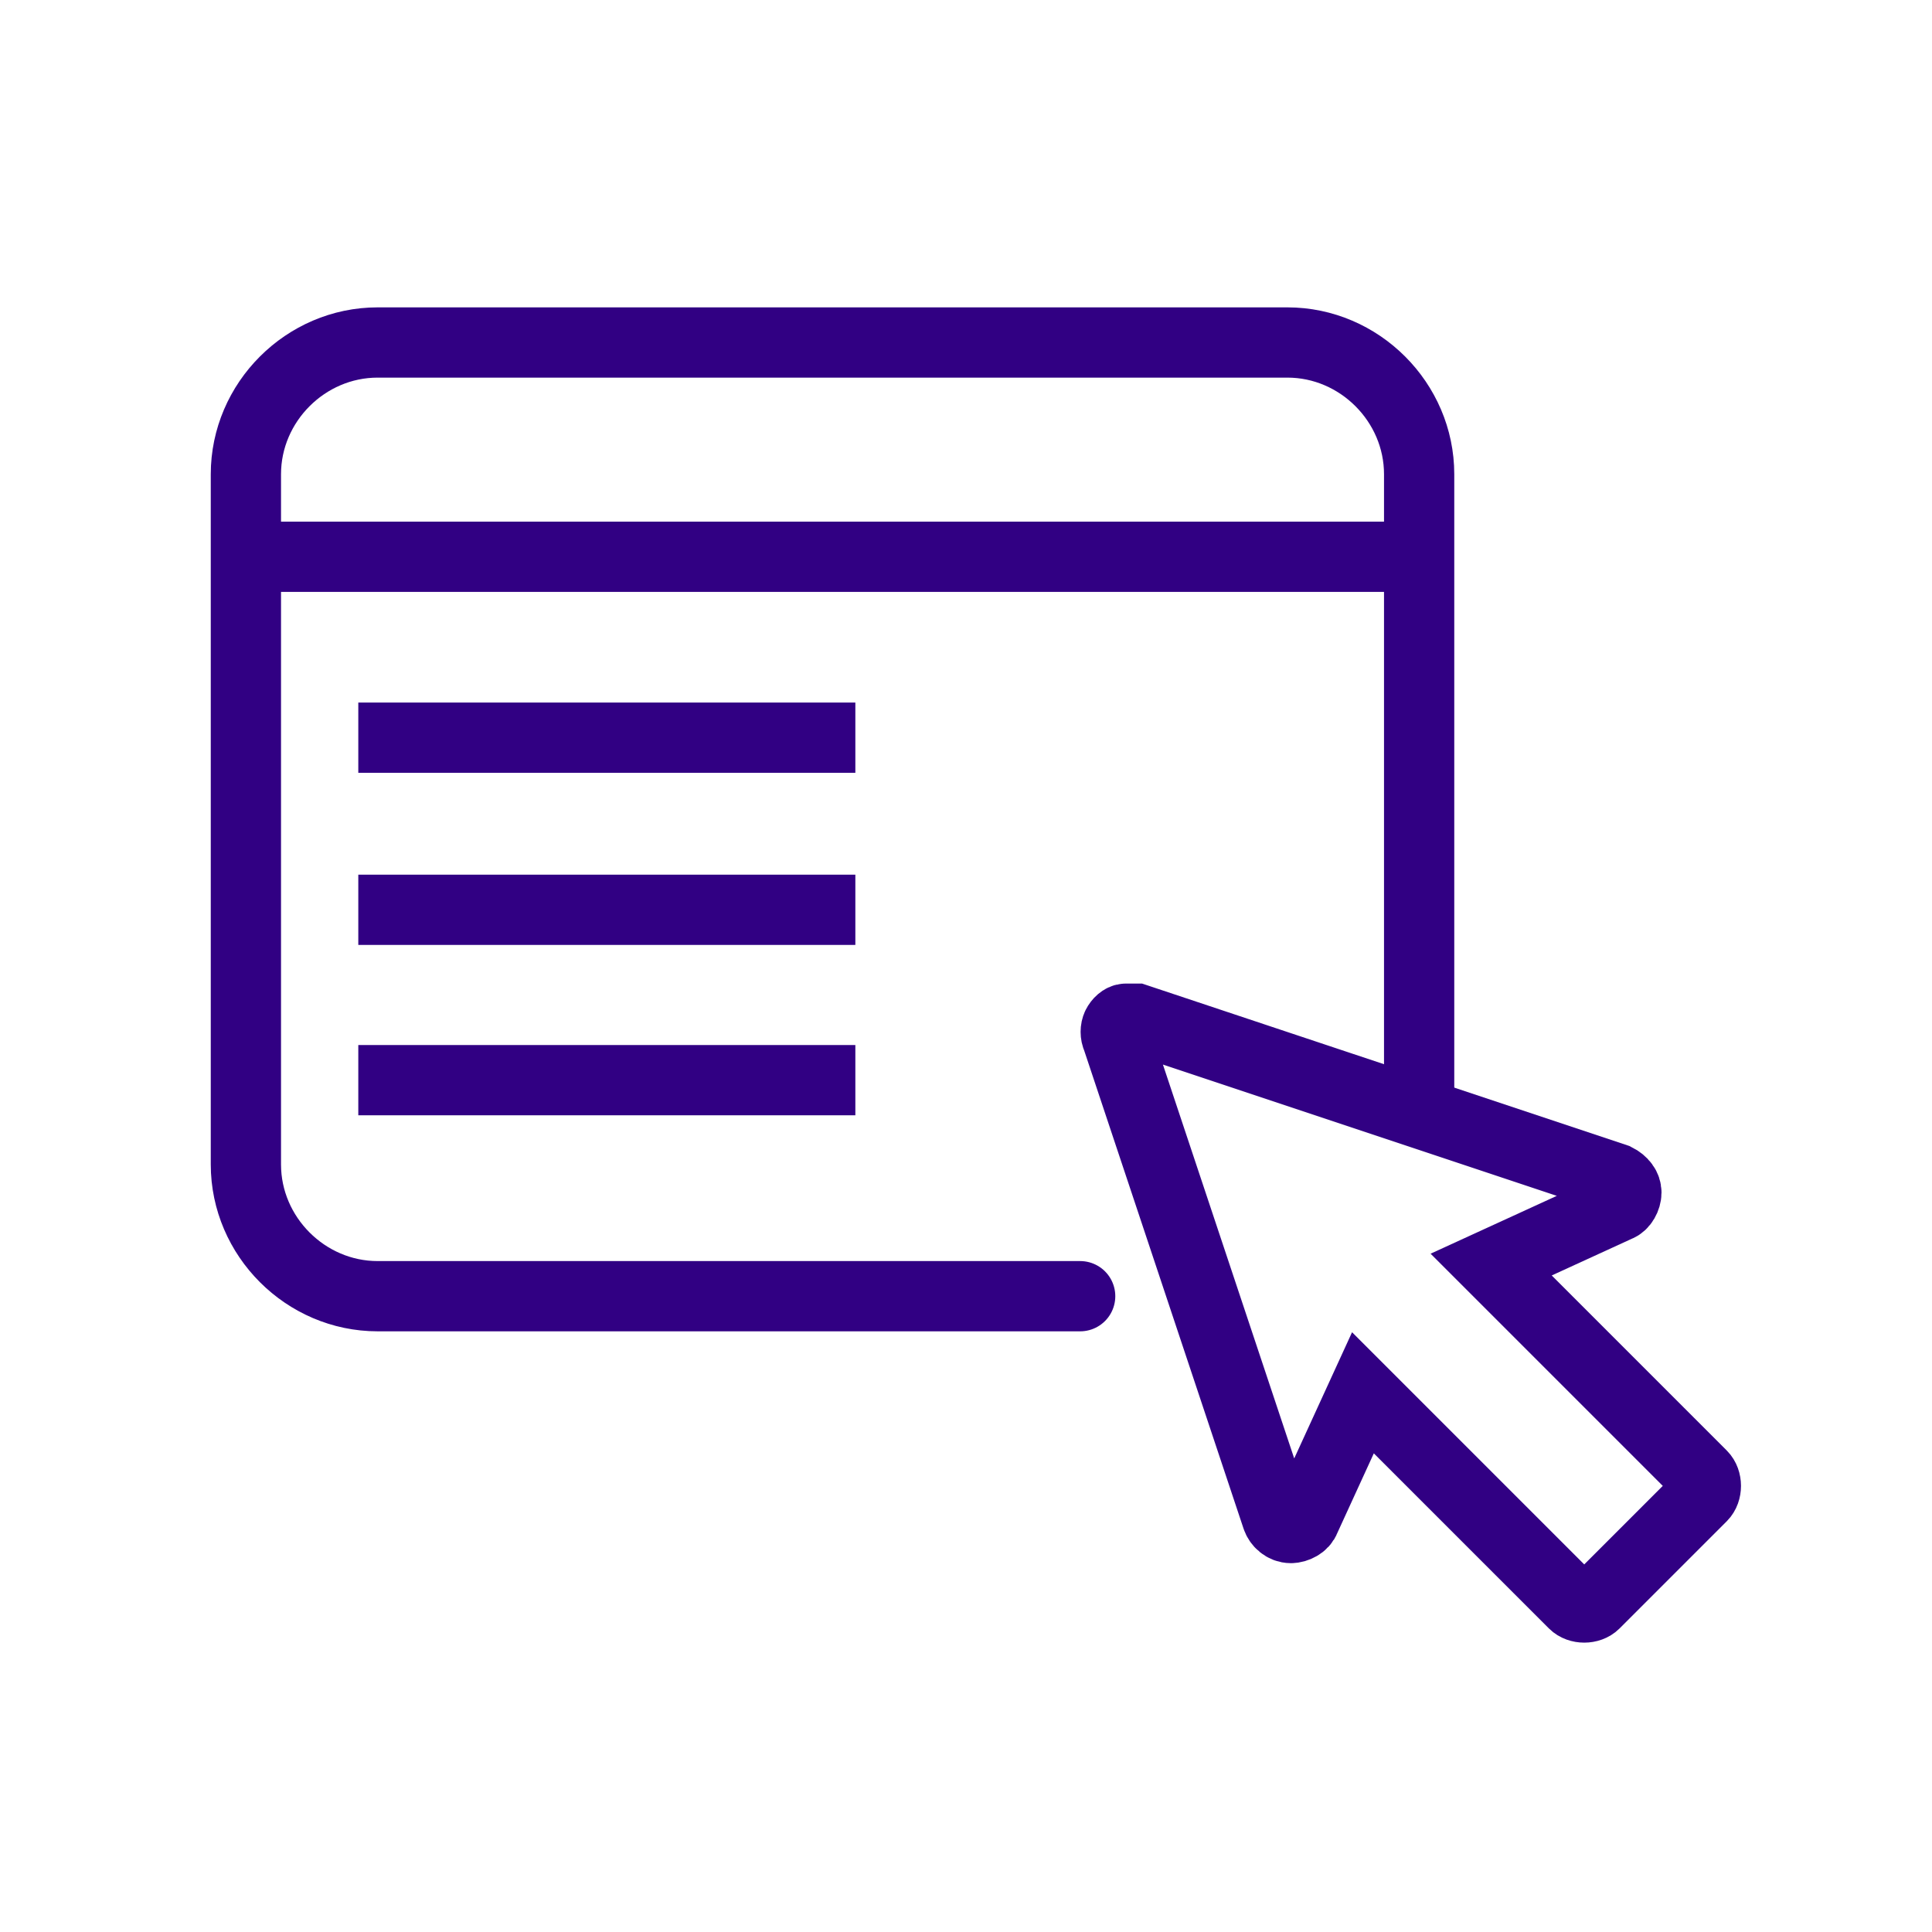
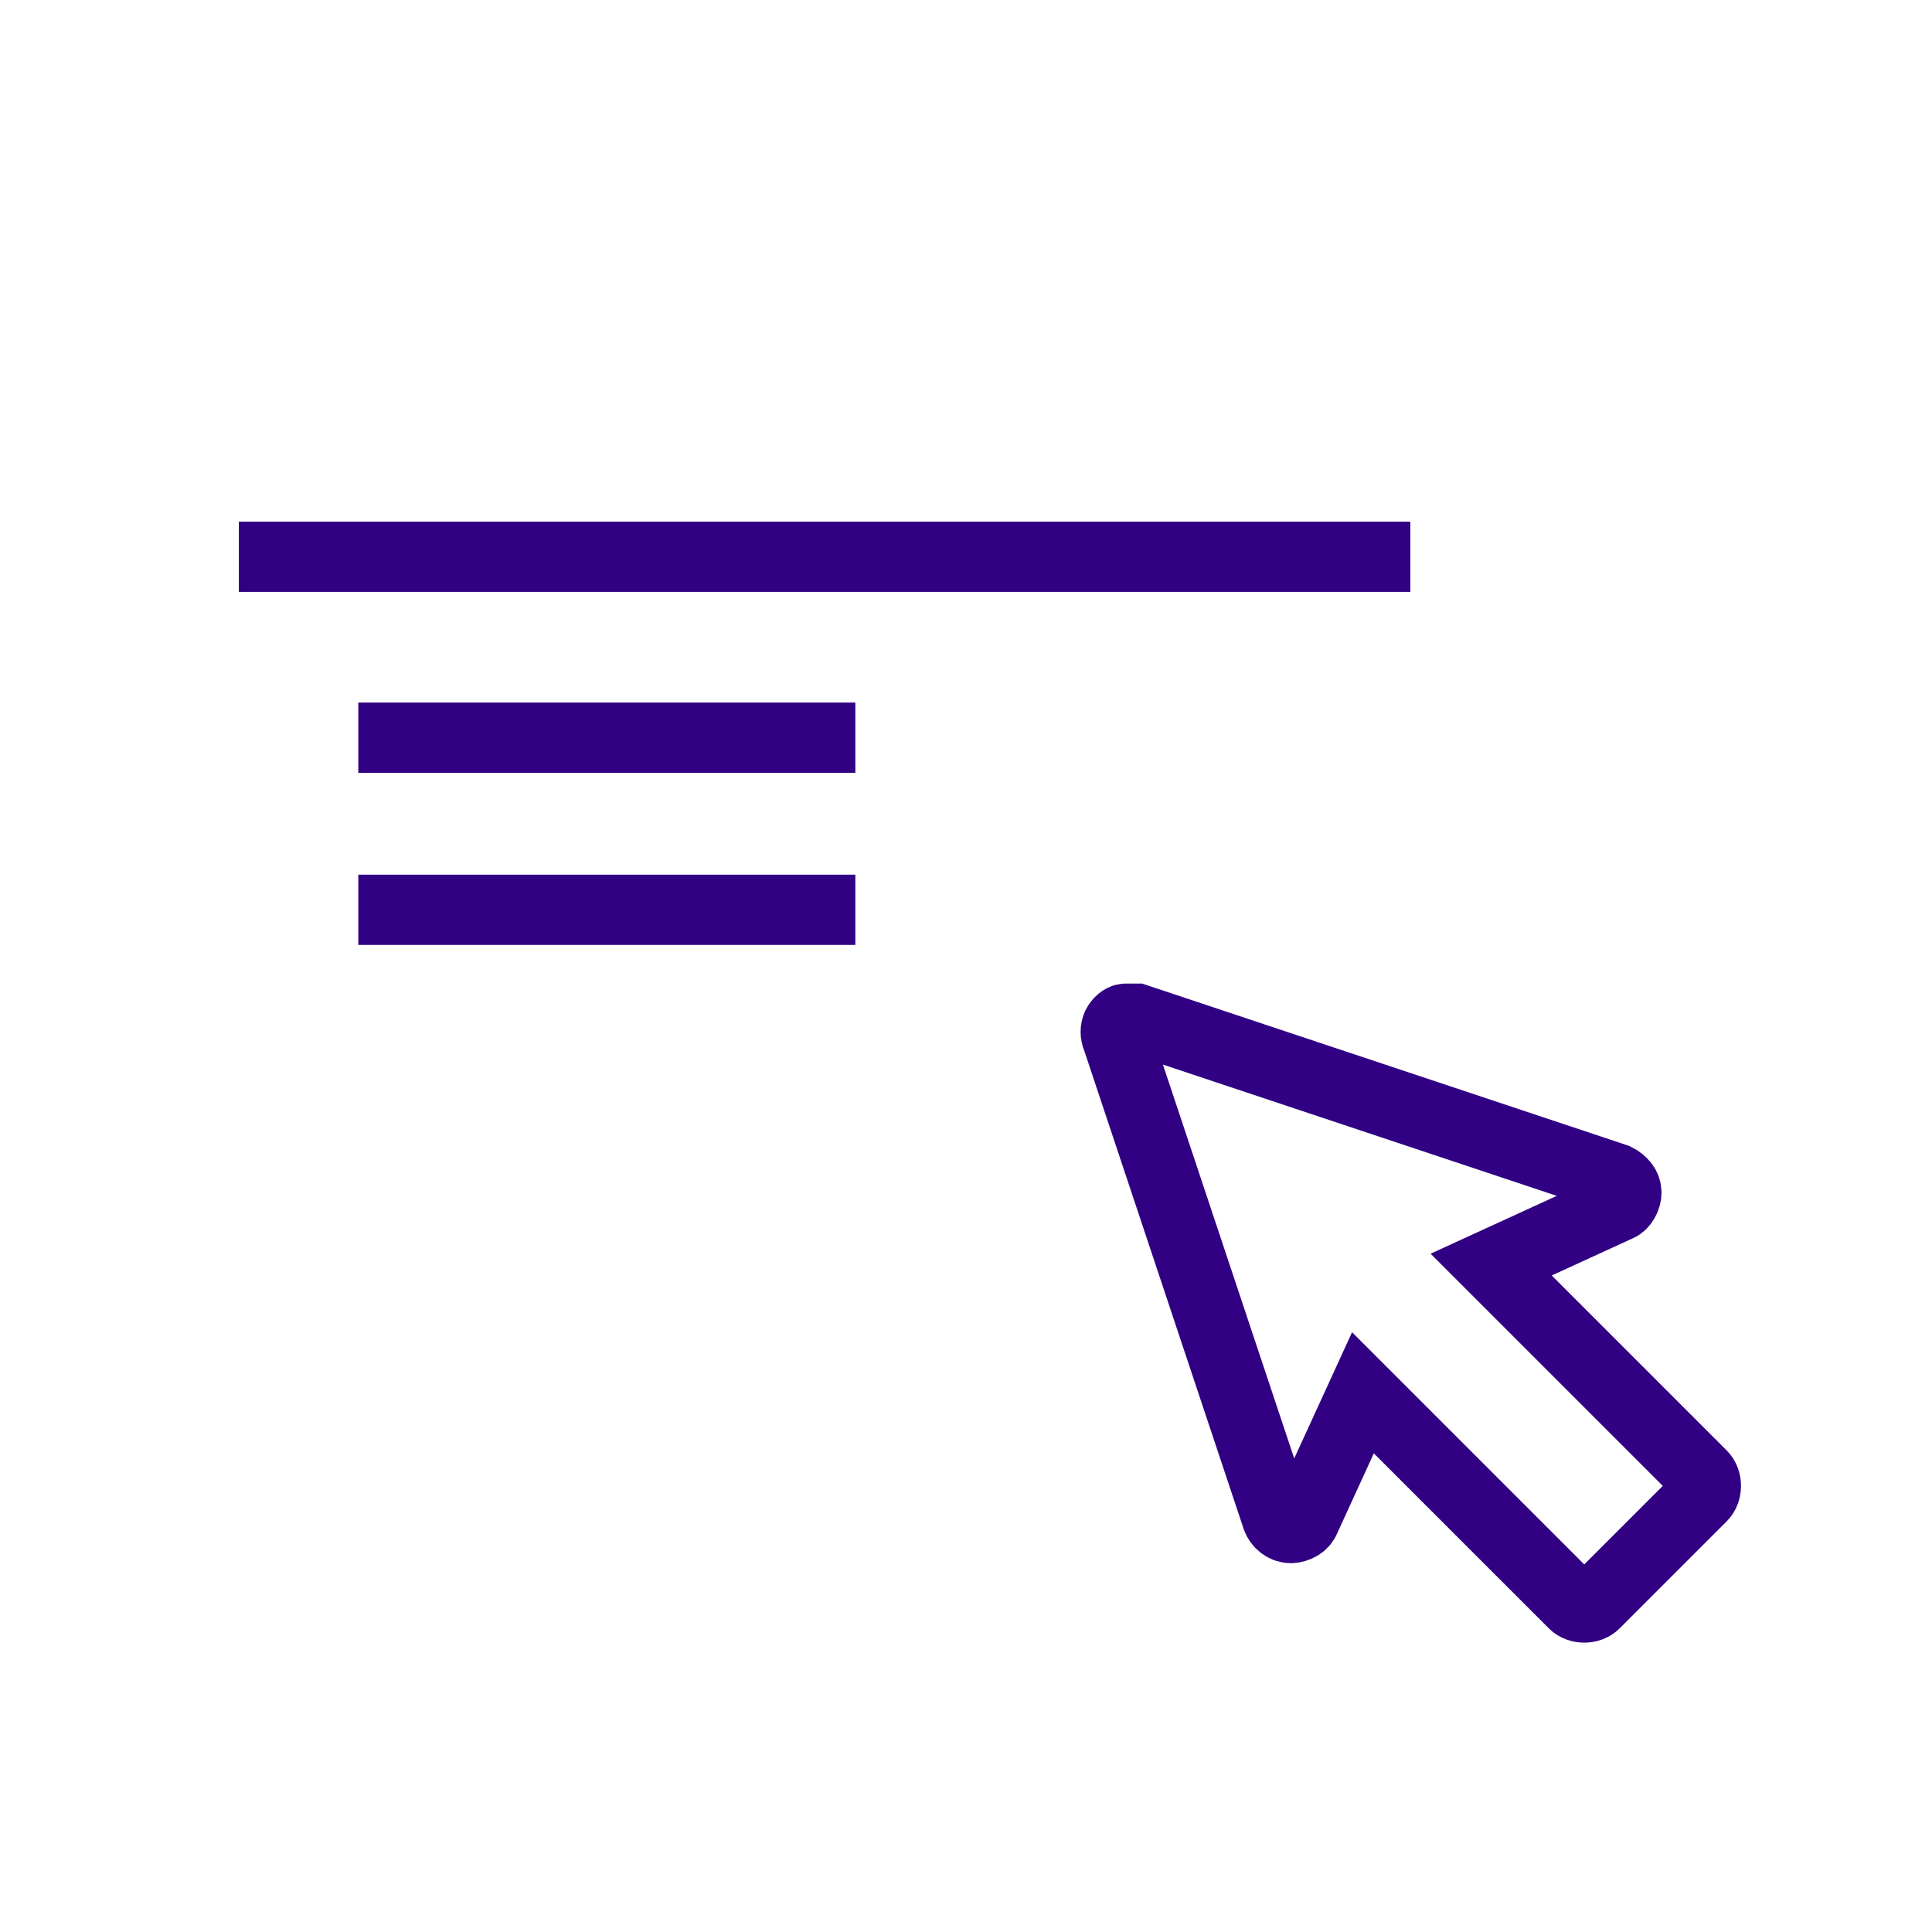
<svg xmlns="http://www.w3.org/2000/svg" id="Layer_1" data-name="Layer 1" version="1.1" viewBox="0 0 110 110">
  <defs>
    <style>
      .cls-1, .cls-2 {
        fill: none;
        stroke: #310083;
        stroke-miterlimit: 10;
        stroke-width: 4px;
      }

      .cls-2 {
        stroke-linecap: round;
      }
    </style>
  </defs>
-   <path class="cls-2" d="M61.5,73.8H21.5c-4.1,0-7.5-3.4-7.5-7.5V27c0-4.1,3.4-7.5,7.5-7.5h51.8c4.1,0,7.5,3.4,7.5,7.5v36.3" />
  <line class="cls-1" x1="13.6" y1="31.7" x2="80.3" y2="31.7" />
  <line class="cls-1" x1="20.4" y1="42" x2="48.7" y2="42" />
  <line class="cls-1" x1="20.4" y1="51.8" x2="48.7" y2="51.8" />
-   <line class="cls-1" x1="20.4" y1="61.5" x2="48.7" y2="61.5" />
  <path class="cls-1" d="M64.1,58c-.2,0-.4.2-.5.4-.1.2-.1.5,0,.7l9.1,27.3c.1.3.4.6.8.6.3,0,.7-.2.8-.5l3.3-7.2,12,12h0c.3.3.9.3,1.2,0l6.1-6.1c.3-.3.3-.9,0-1.2l-12-12,7.2-3.3h0c.3-.1.5-.5.5-.8,0-.3-.2-.6-.6-.8l-27.3-9.1c-.1,0-.3,0-.5,0h0Z" />
</svg>